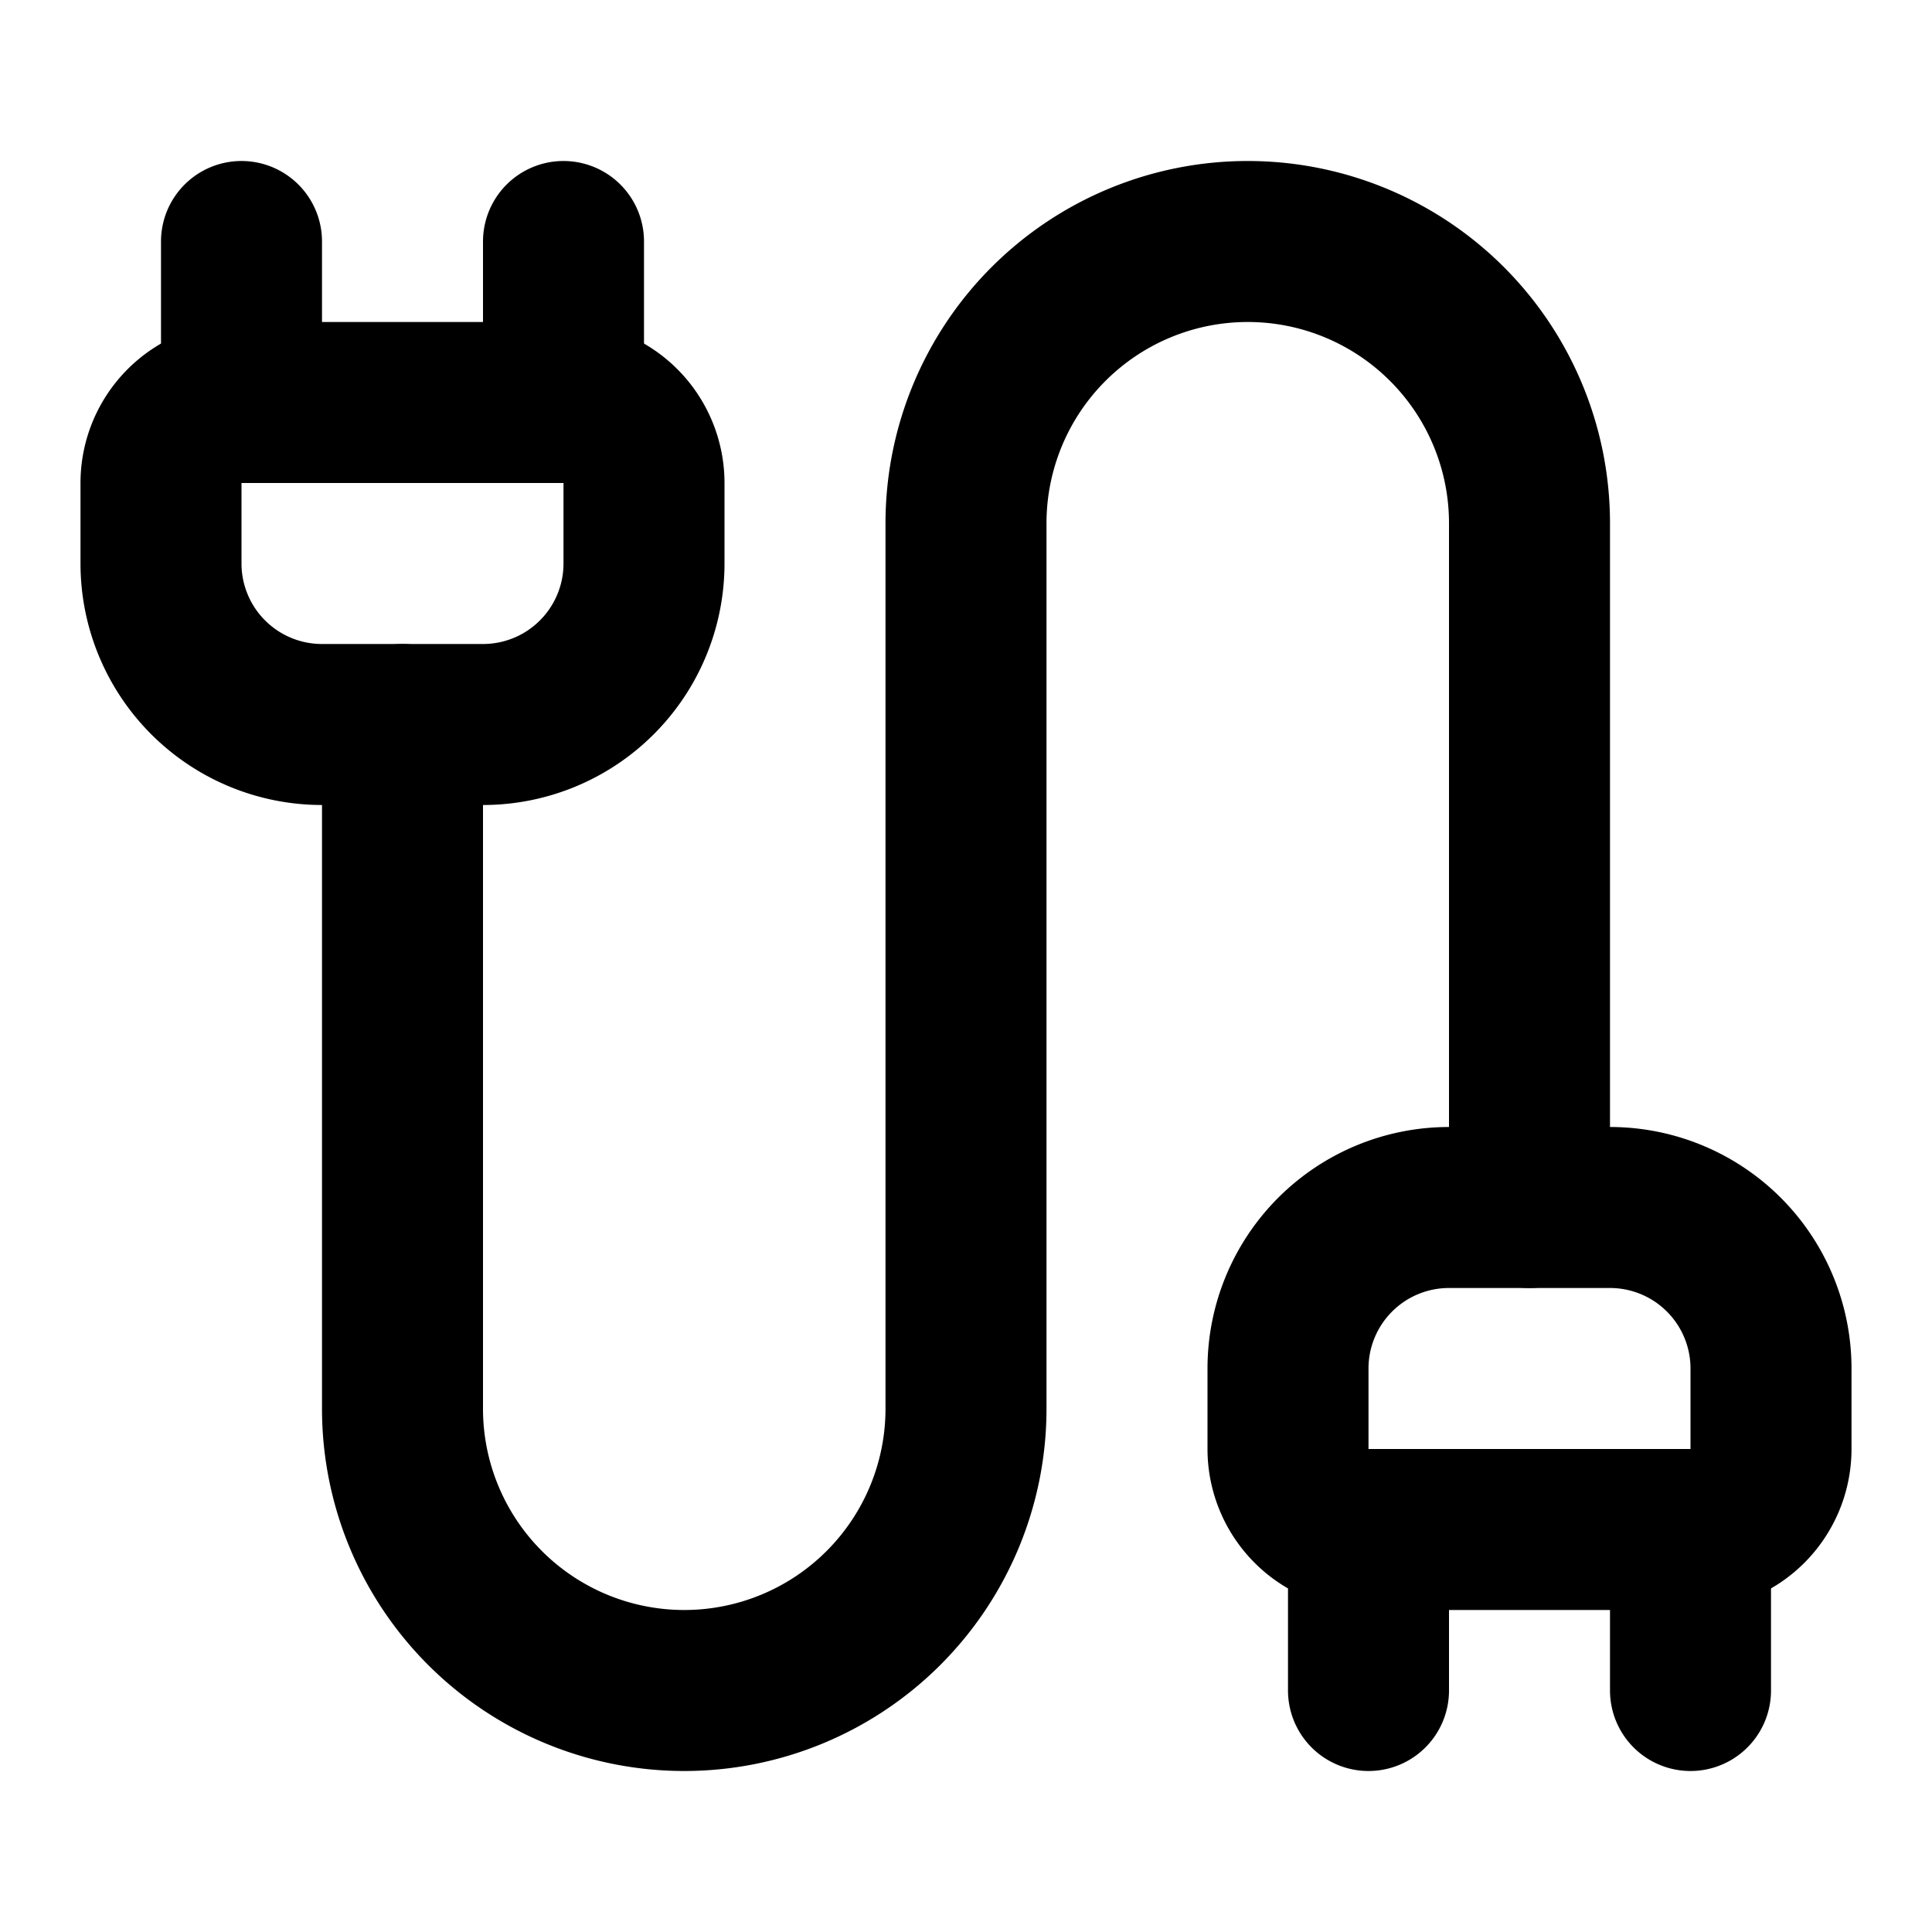
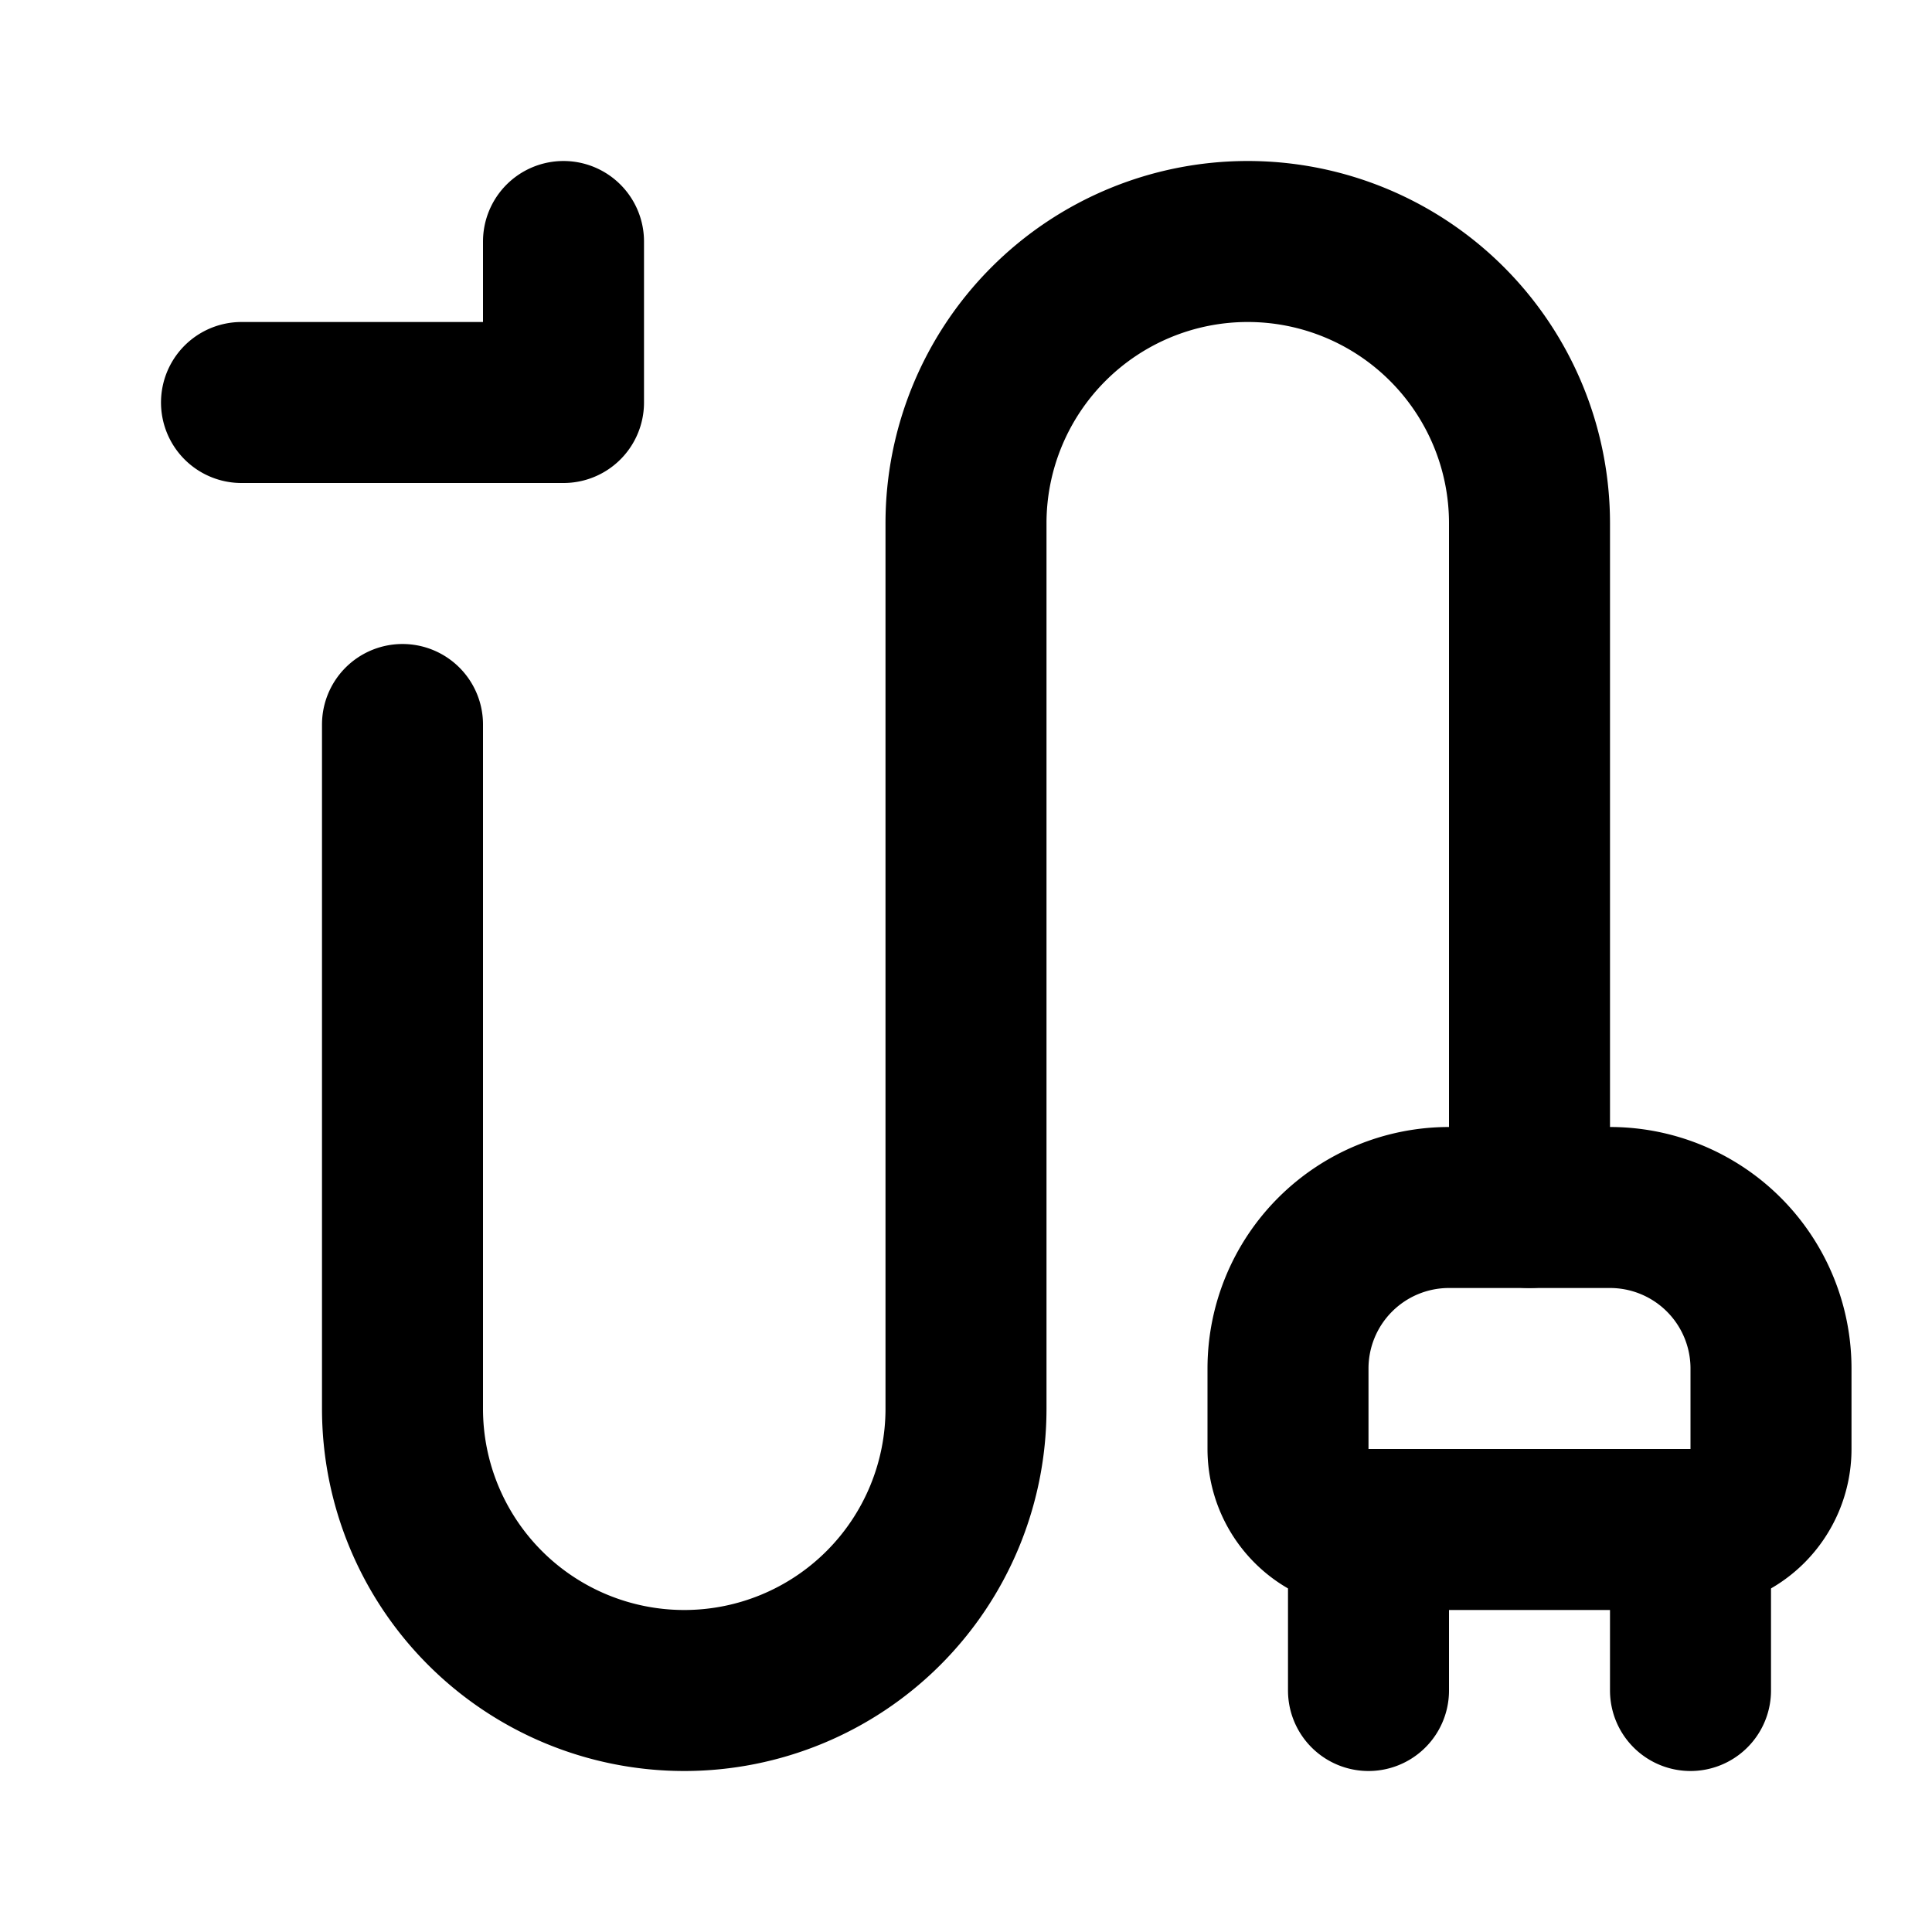
<svg xmlns="http://www.w3.org/2000/svg" width="20" height="20" fill="none" stroke="currentColor" stroke-linecap="round" stroke-linejoin="round" stroke-width="2" class="lucide lucide-cable" viewBox="0 0 24 24">
  <path d="M17 21v-2a1 1 0 0 1-1-1v-1a2 2 0 0 1 2-2h2a2 2 0 0 1 2 2v1a1 1 0 0 1-1 1" />
  <path d="M19 15V6.5a1 1 0 0 0-7 0v11a1 1 0 0 1-7 0V9M21 21v-2h-4M3 5h4V3" />
-   <path d="M7 5a1 1 0 0 1 1 1v1a2 2 0 0 1-2 2H4a2 2 0 0 1-2-2V6a1 1 0 0 1 1-1V3" />
</svg>